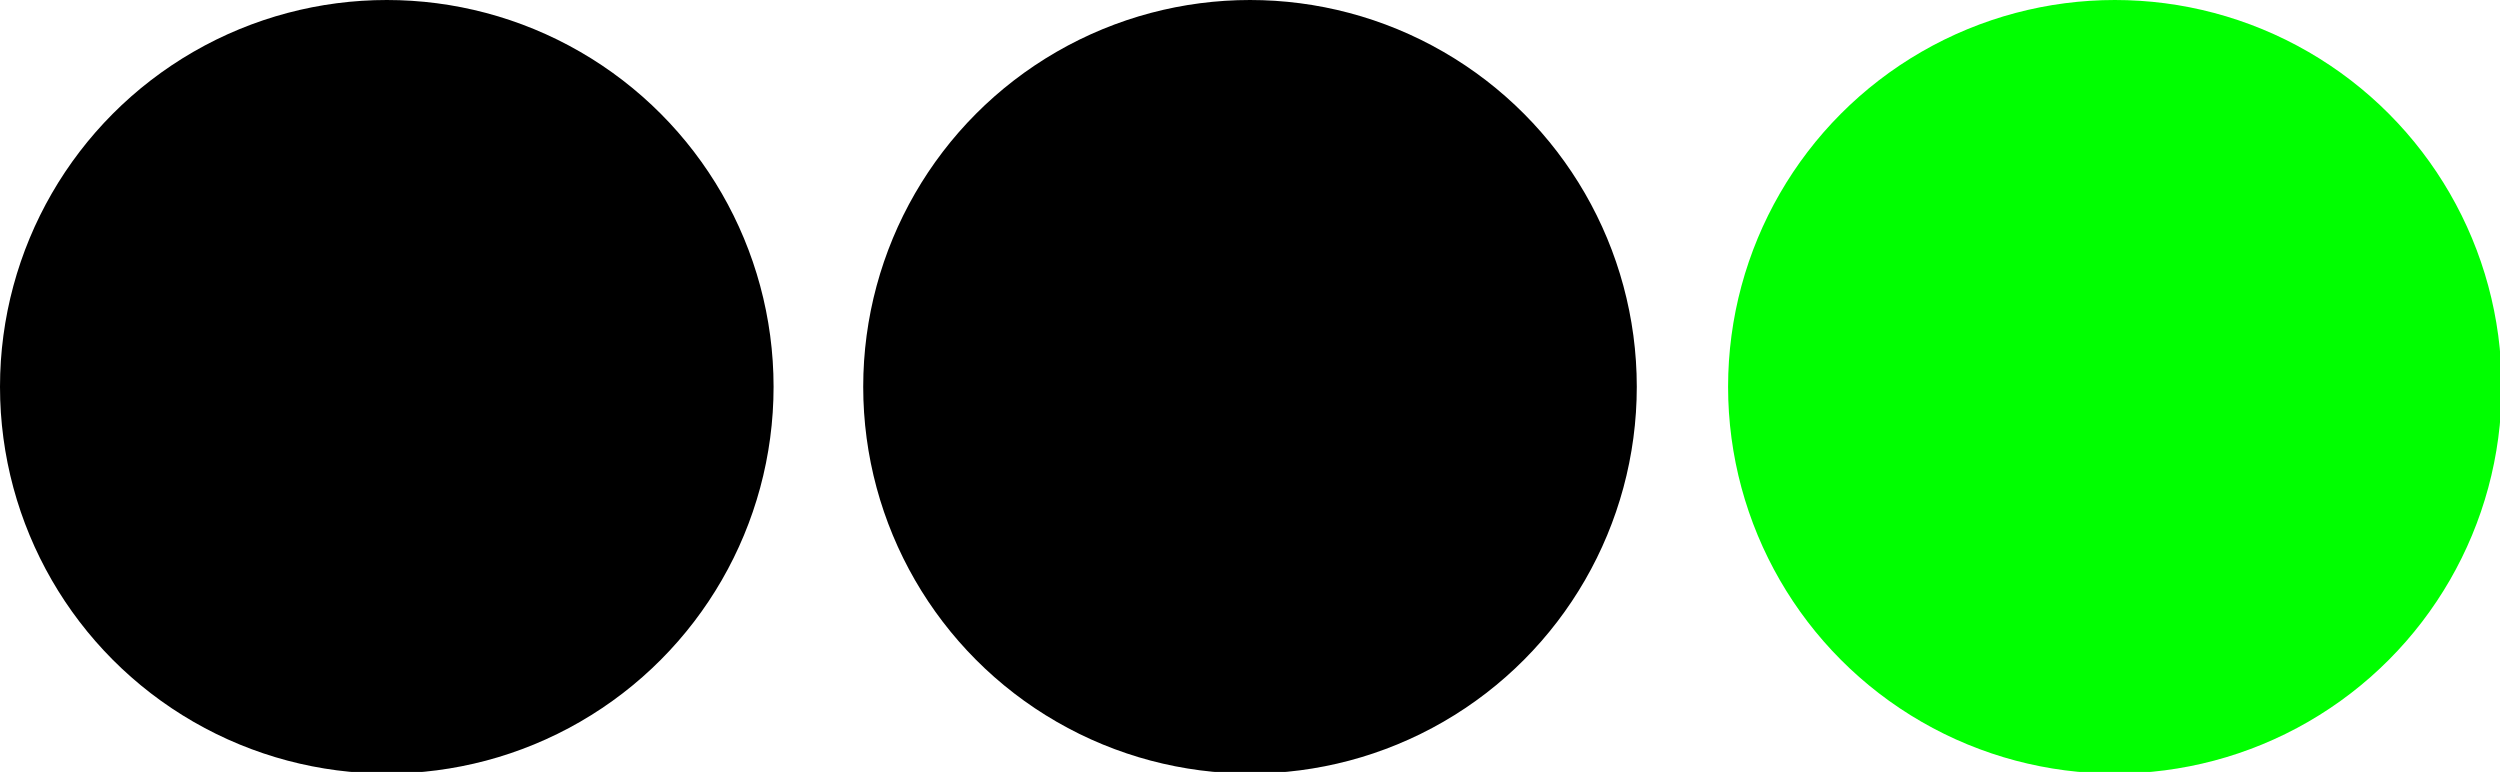
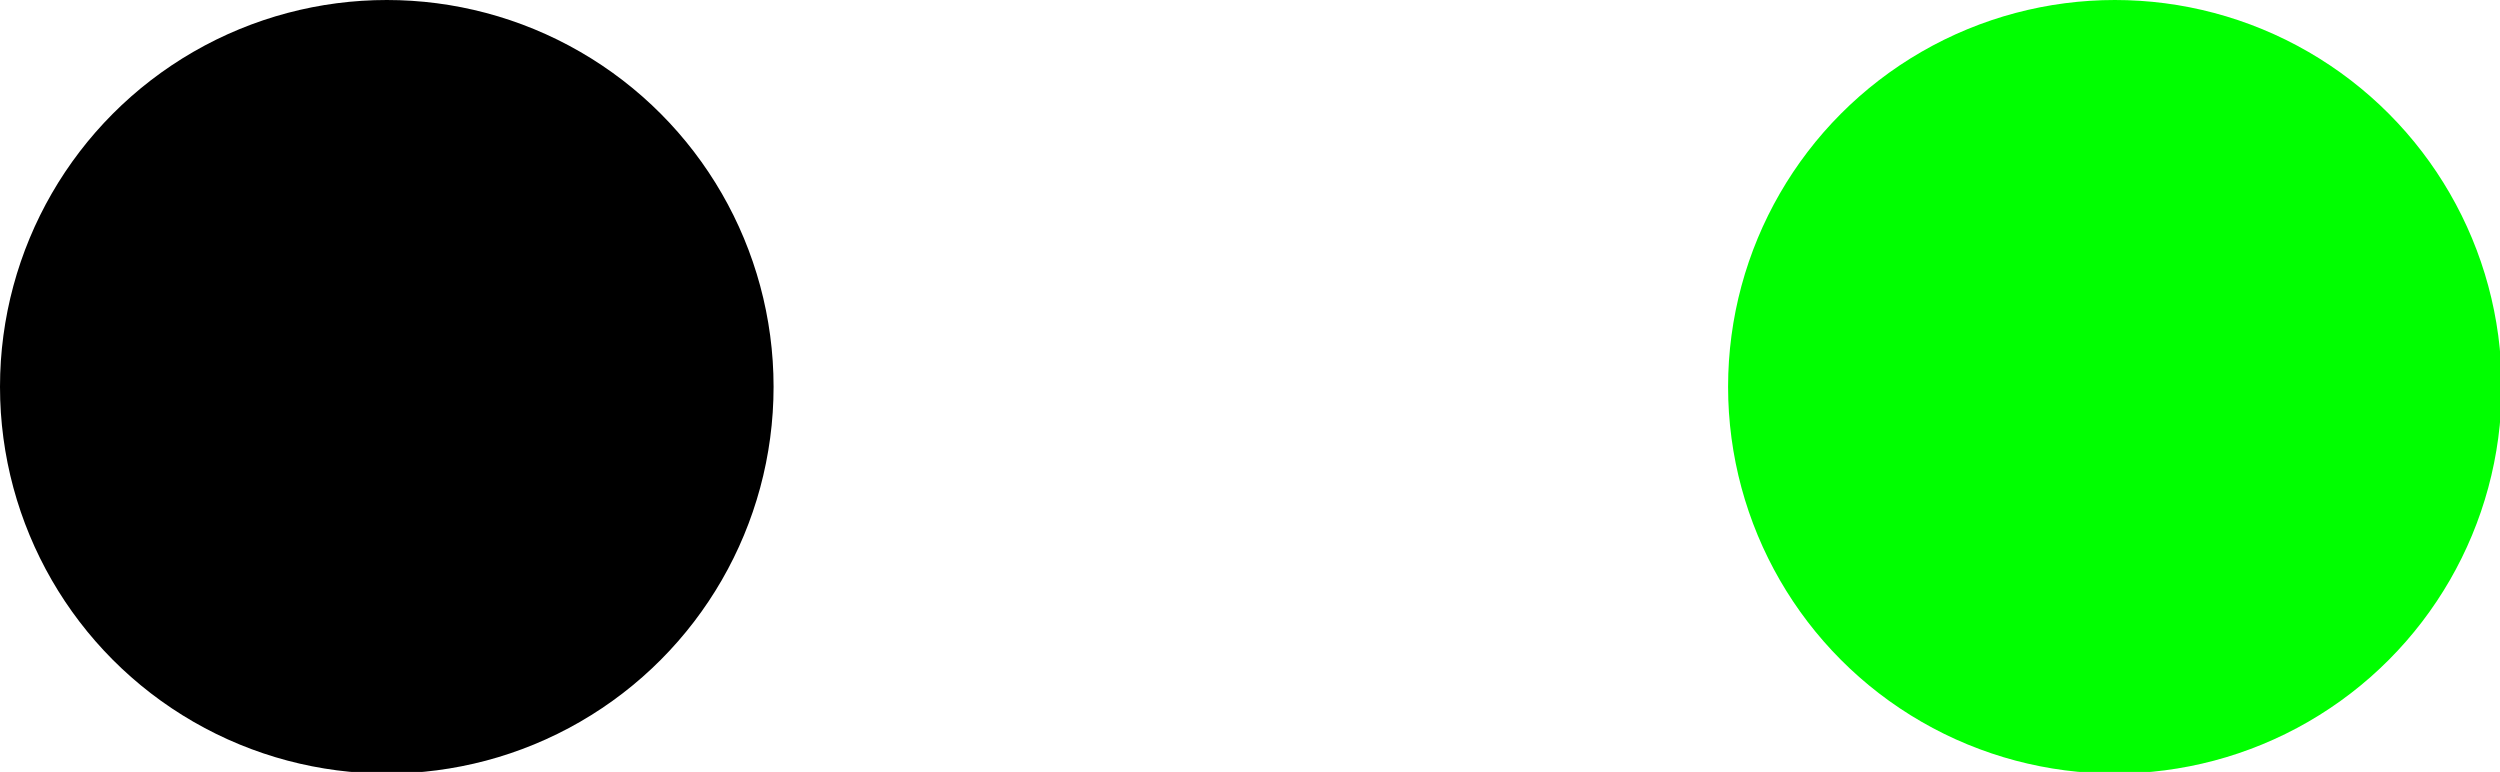
<svg xmlns="http://www.w3.org/2000/svg" id="Calque_1" data-name="Calque 1" version="1.1" viewBox="0 0 150.6 46.5">
  <defs>
    <style>
      .cls-1 {
        fill: #00FF00;
      }

      .cls-1, .cls-2 {
        stroke-width: 0px;
      }

      .cls-2 {
        fill: #000000;
      }
    </style>
  </defs>
  <circle class="cls-2" cx="23.3" cy="23.3" r="23.3" />
-   <circle class="cls-2" cx="75.3" cy="23.3" r="23.3" />
  <circle class="cls-1" cx="127.4" cy="23.3" r="23.3" />
</svg>